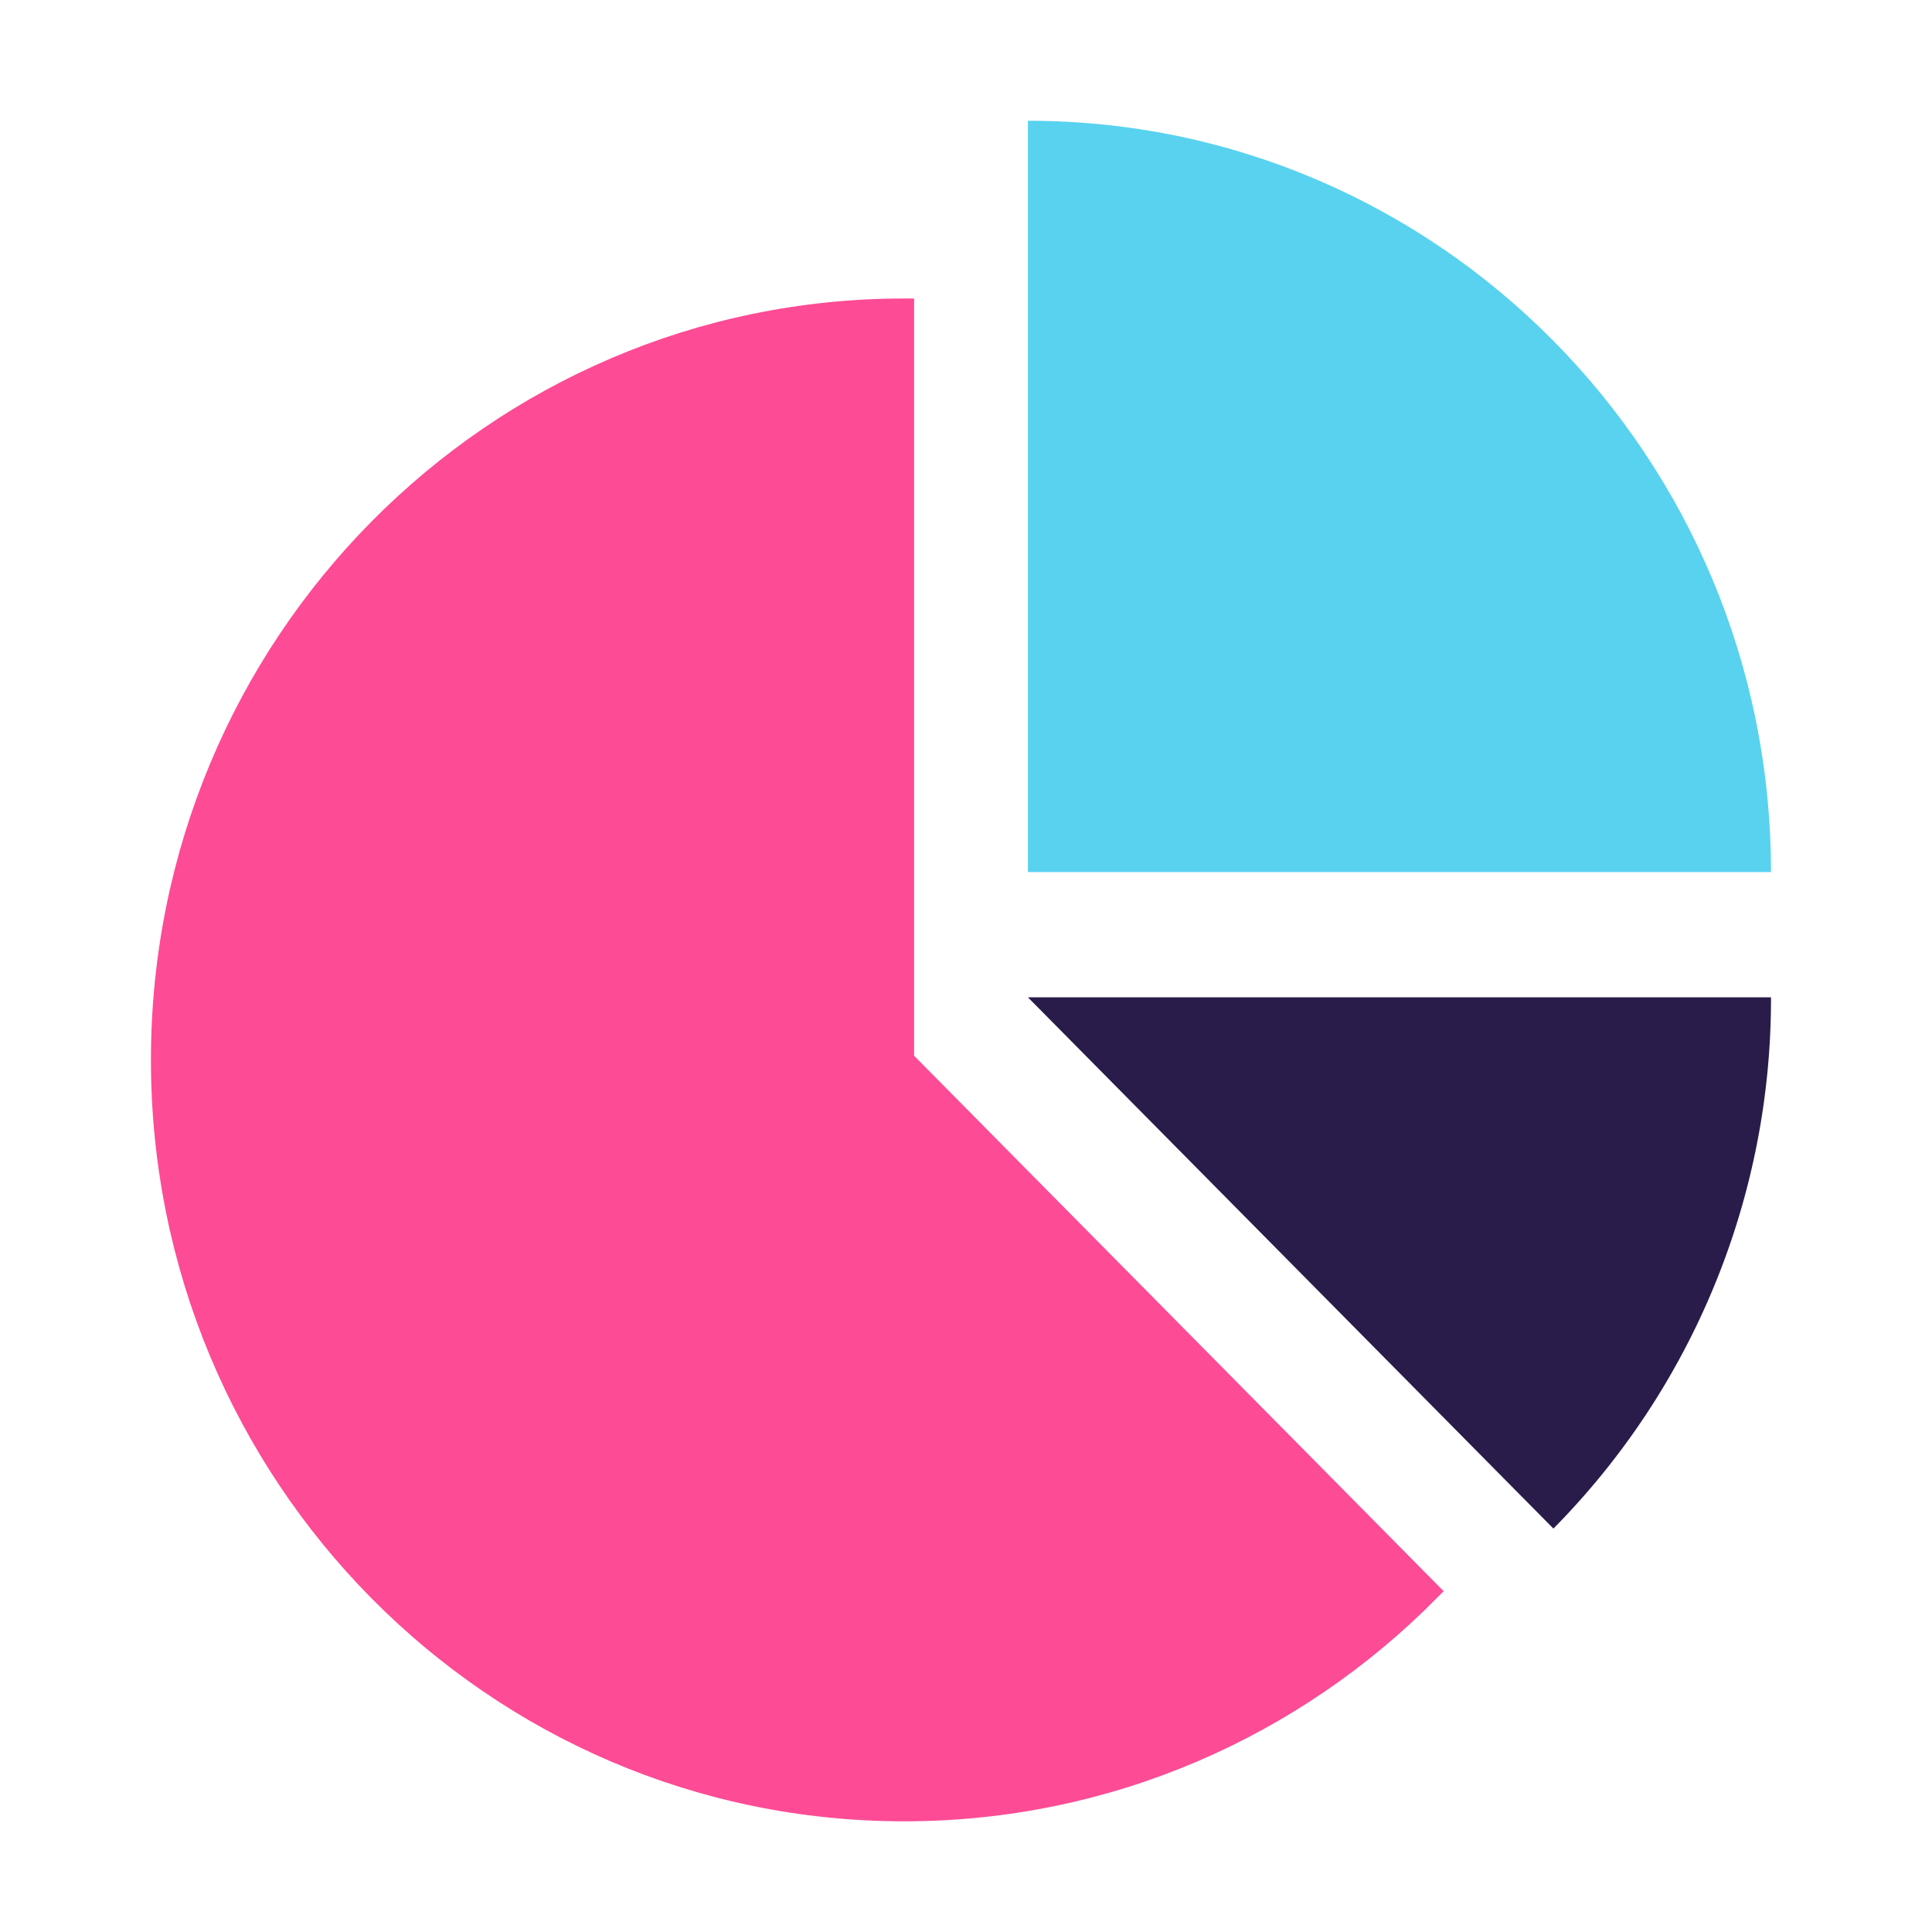
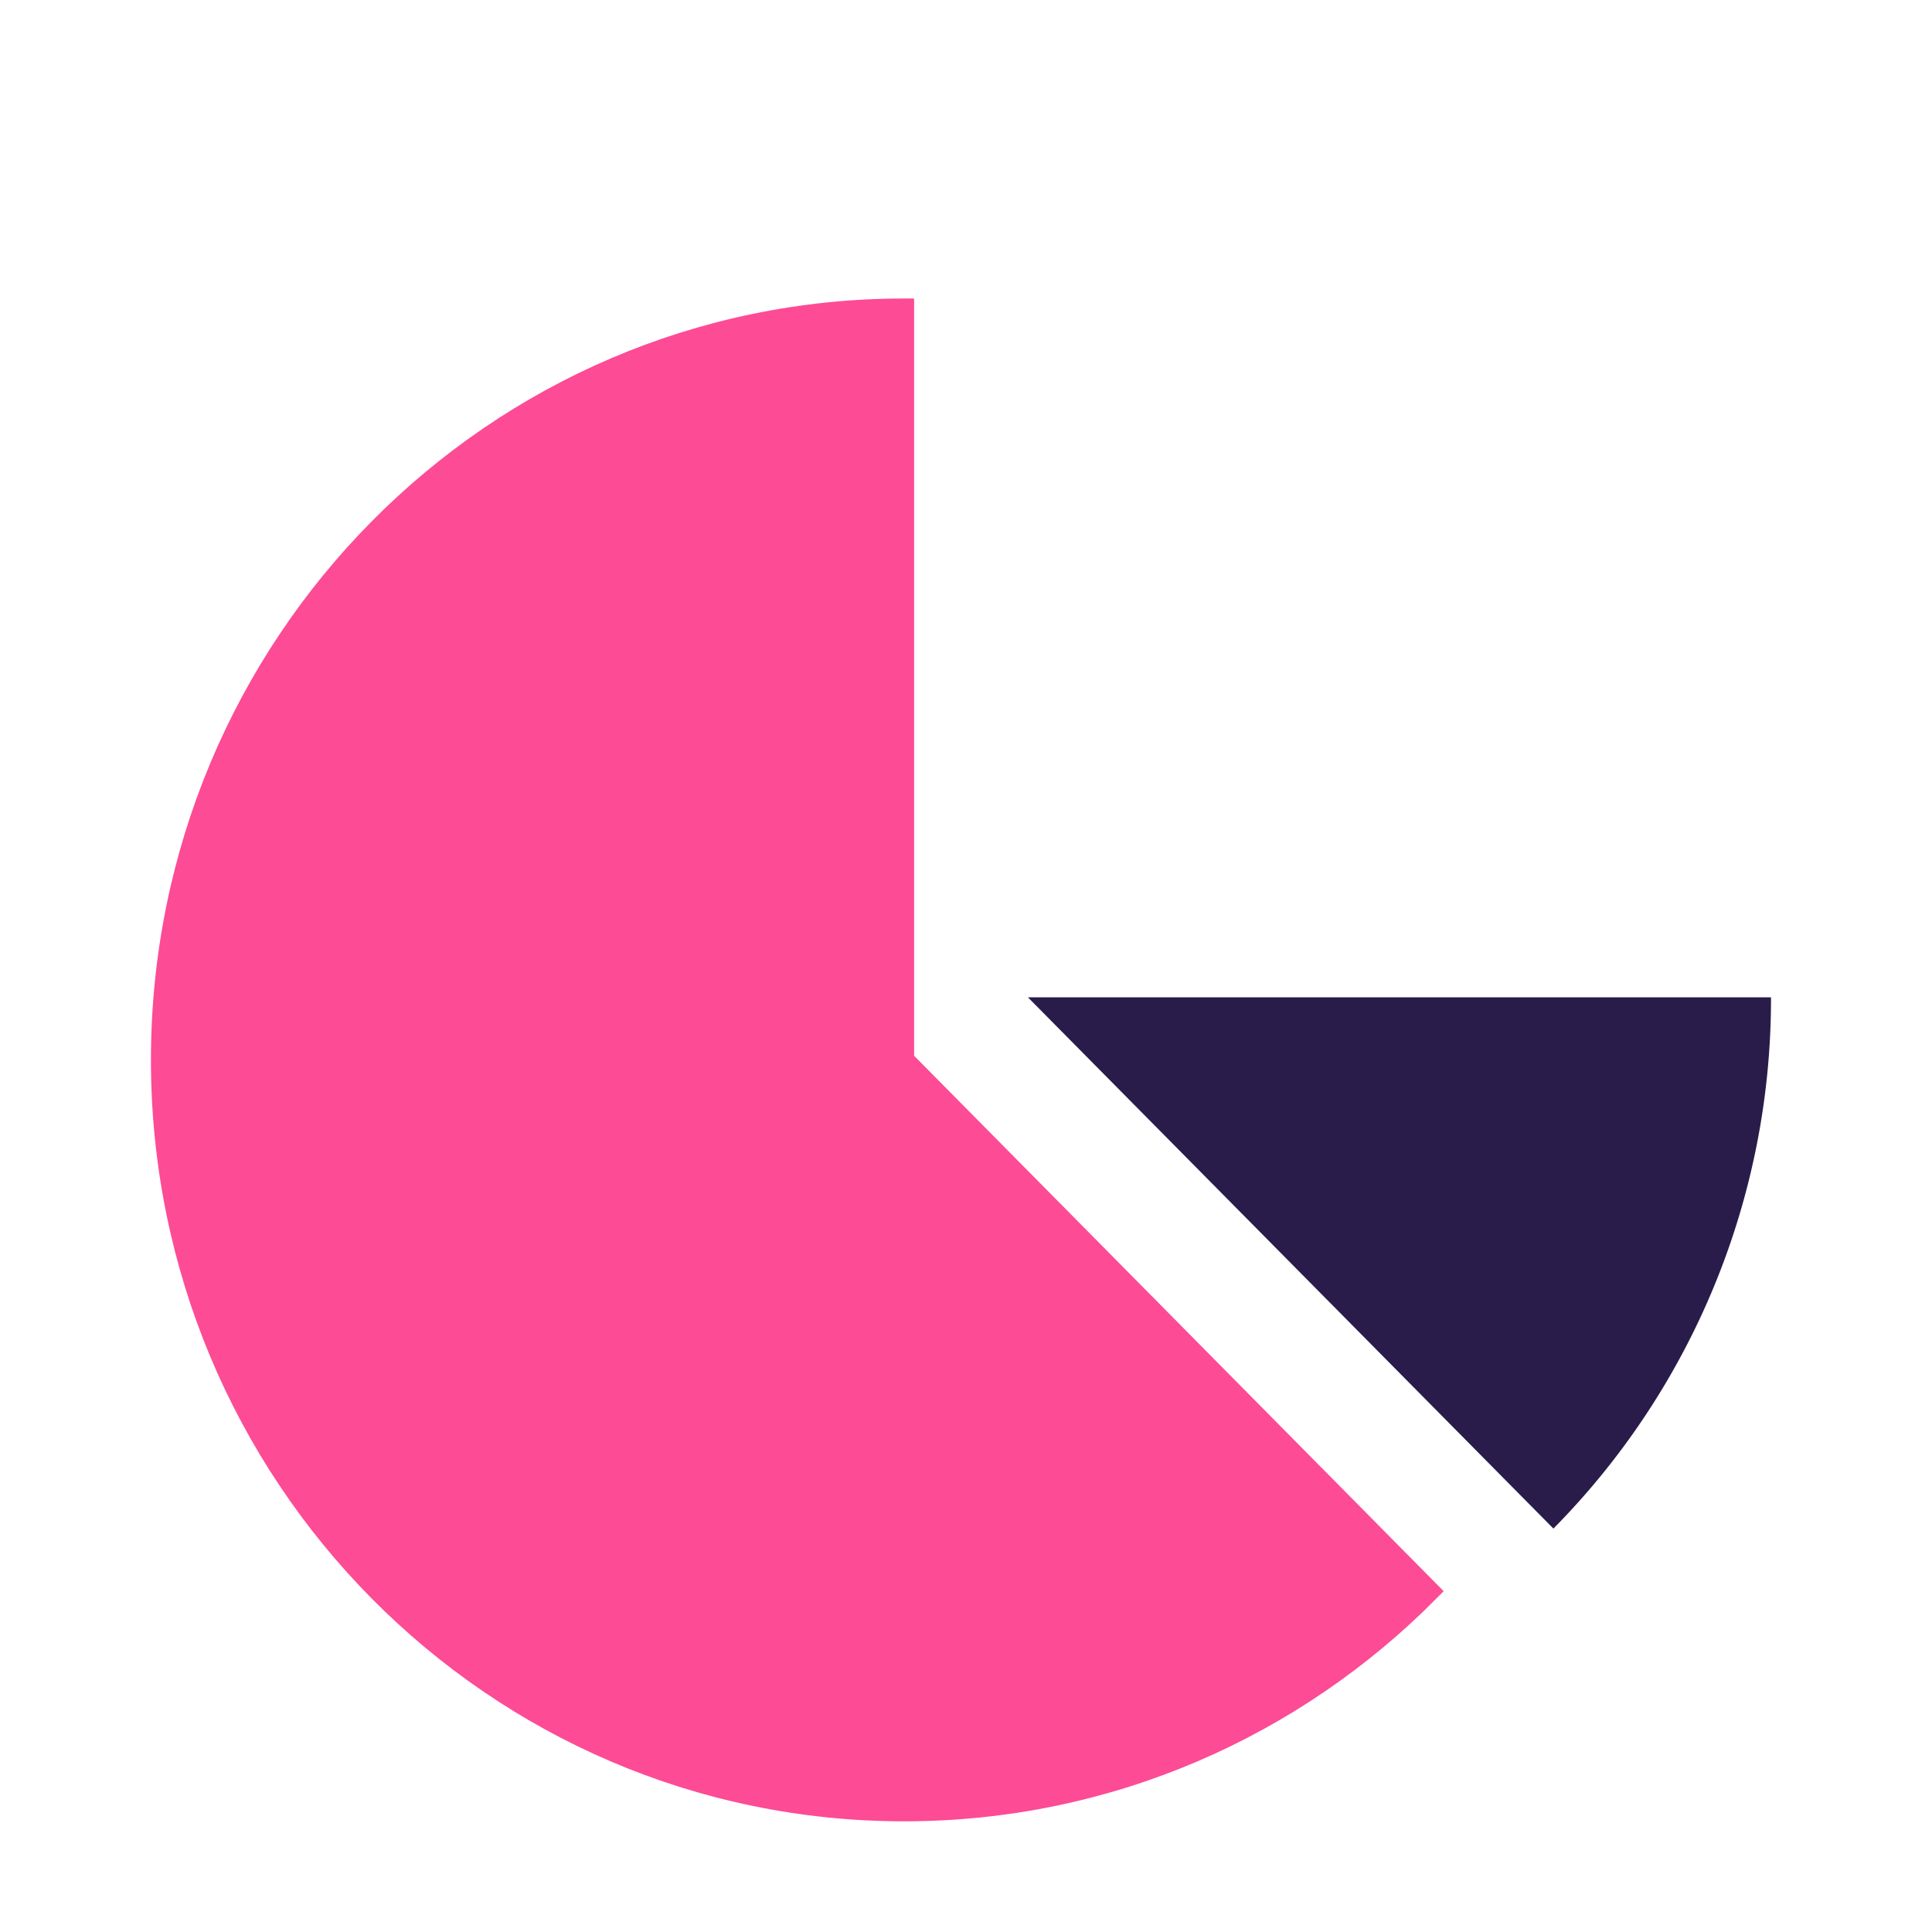
<svg xmlns="http://www.w3.org/2000/svg" width="48" height="48" viewBox="0 0 48 48">
  <g fill="none" fill-rule="evenodd">
    <path d="M0 0h48v48H0z" />
    <path d="M22.461 26.333V7.666C12.265 7.667 4 16.025 4 26.334 4 36.643 12.265 45 22.461 45c5.099 0 9.714-2.09 13.055-5.467l-13.055-13.2z" stroke="#FD4B95" stroke-width=".5" fill="#FD4B95" />
    <path d="M44 24.778H25.538L36.86 36.224l1.734 1.753A18.713 18.713 0 0 0 44 24.777" fill="#291C4A" />
-     <path d="M25.538 3V21.667H44C44 11.357 35.734 3 25.538 3" fill="#58D2EF" />
  </g>
</svg>